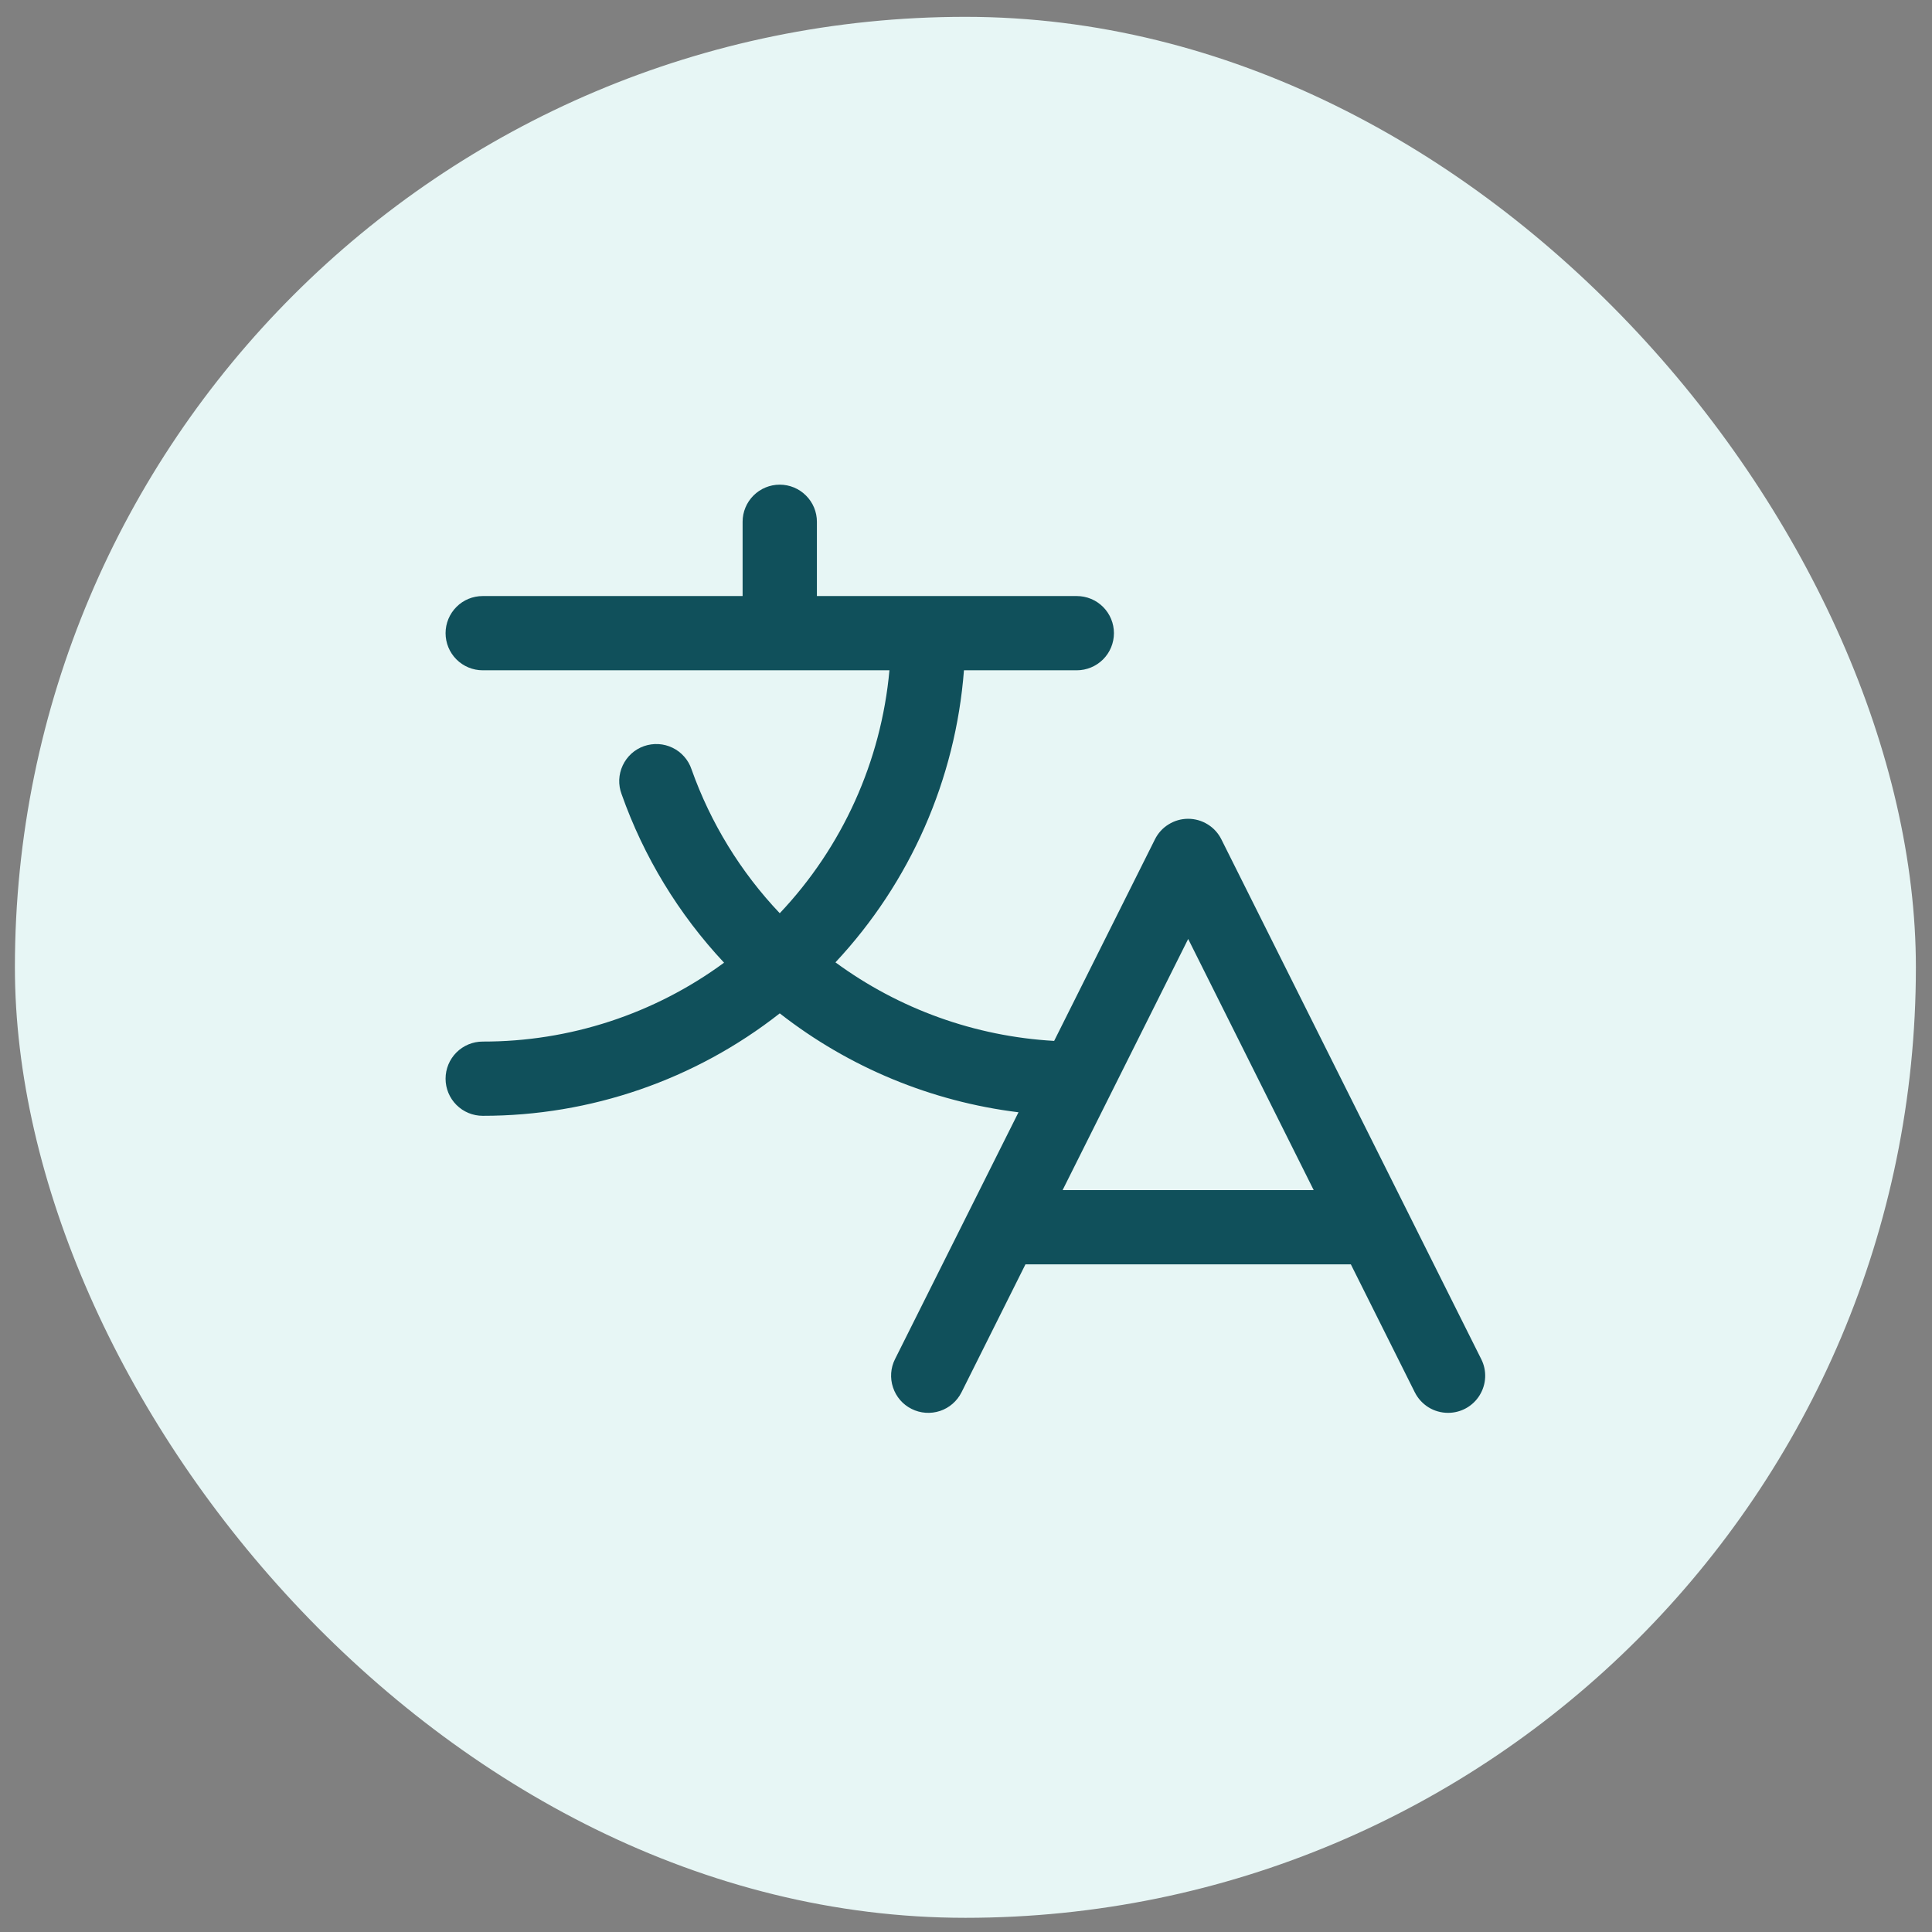
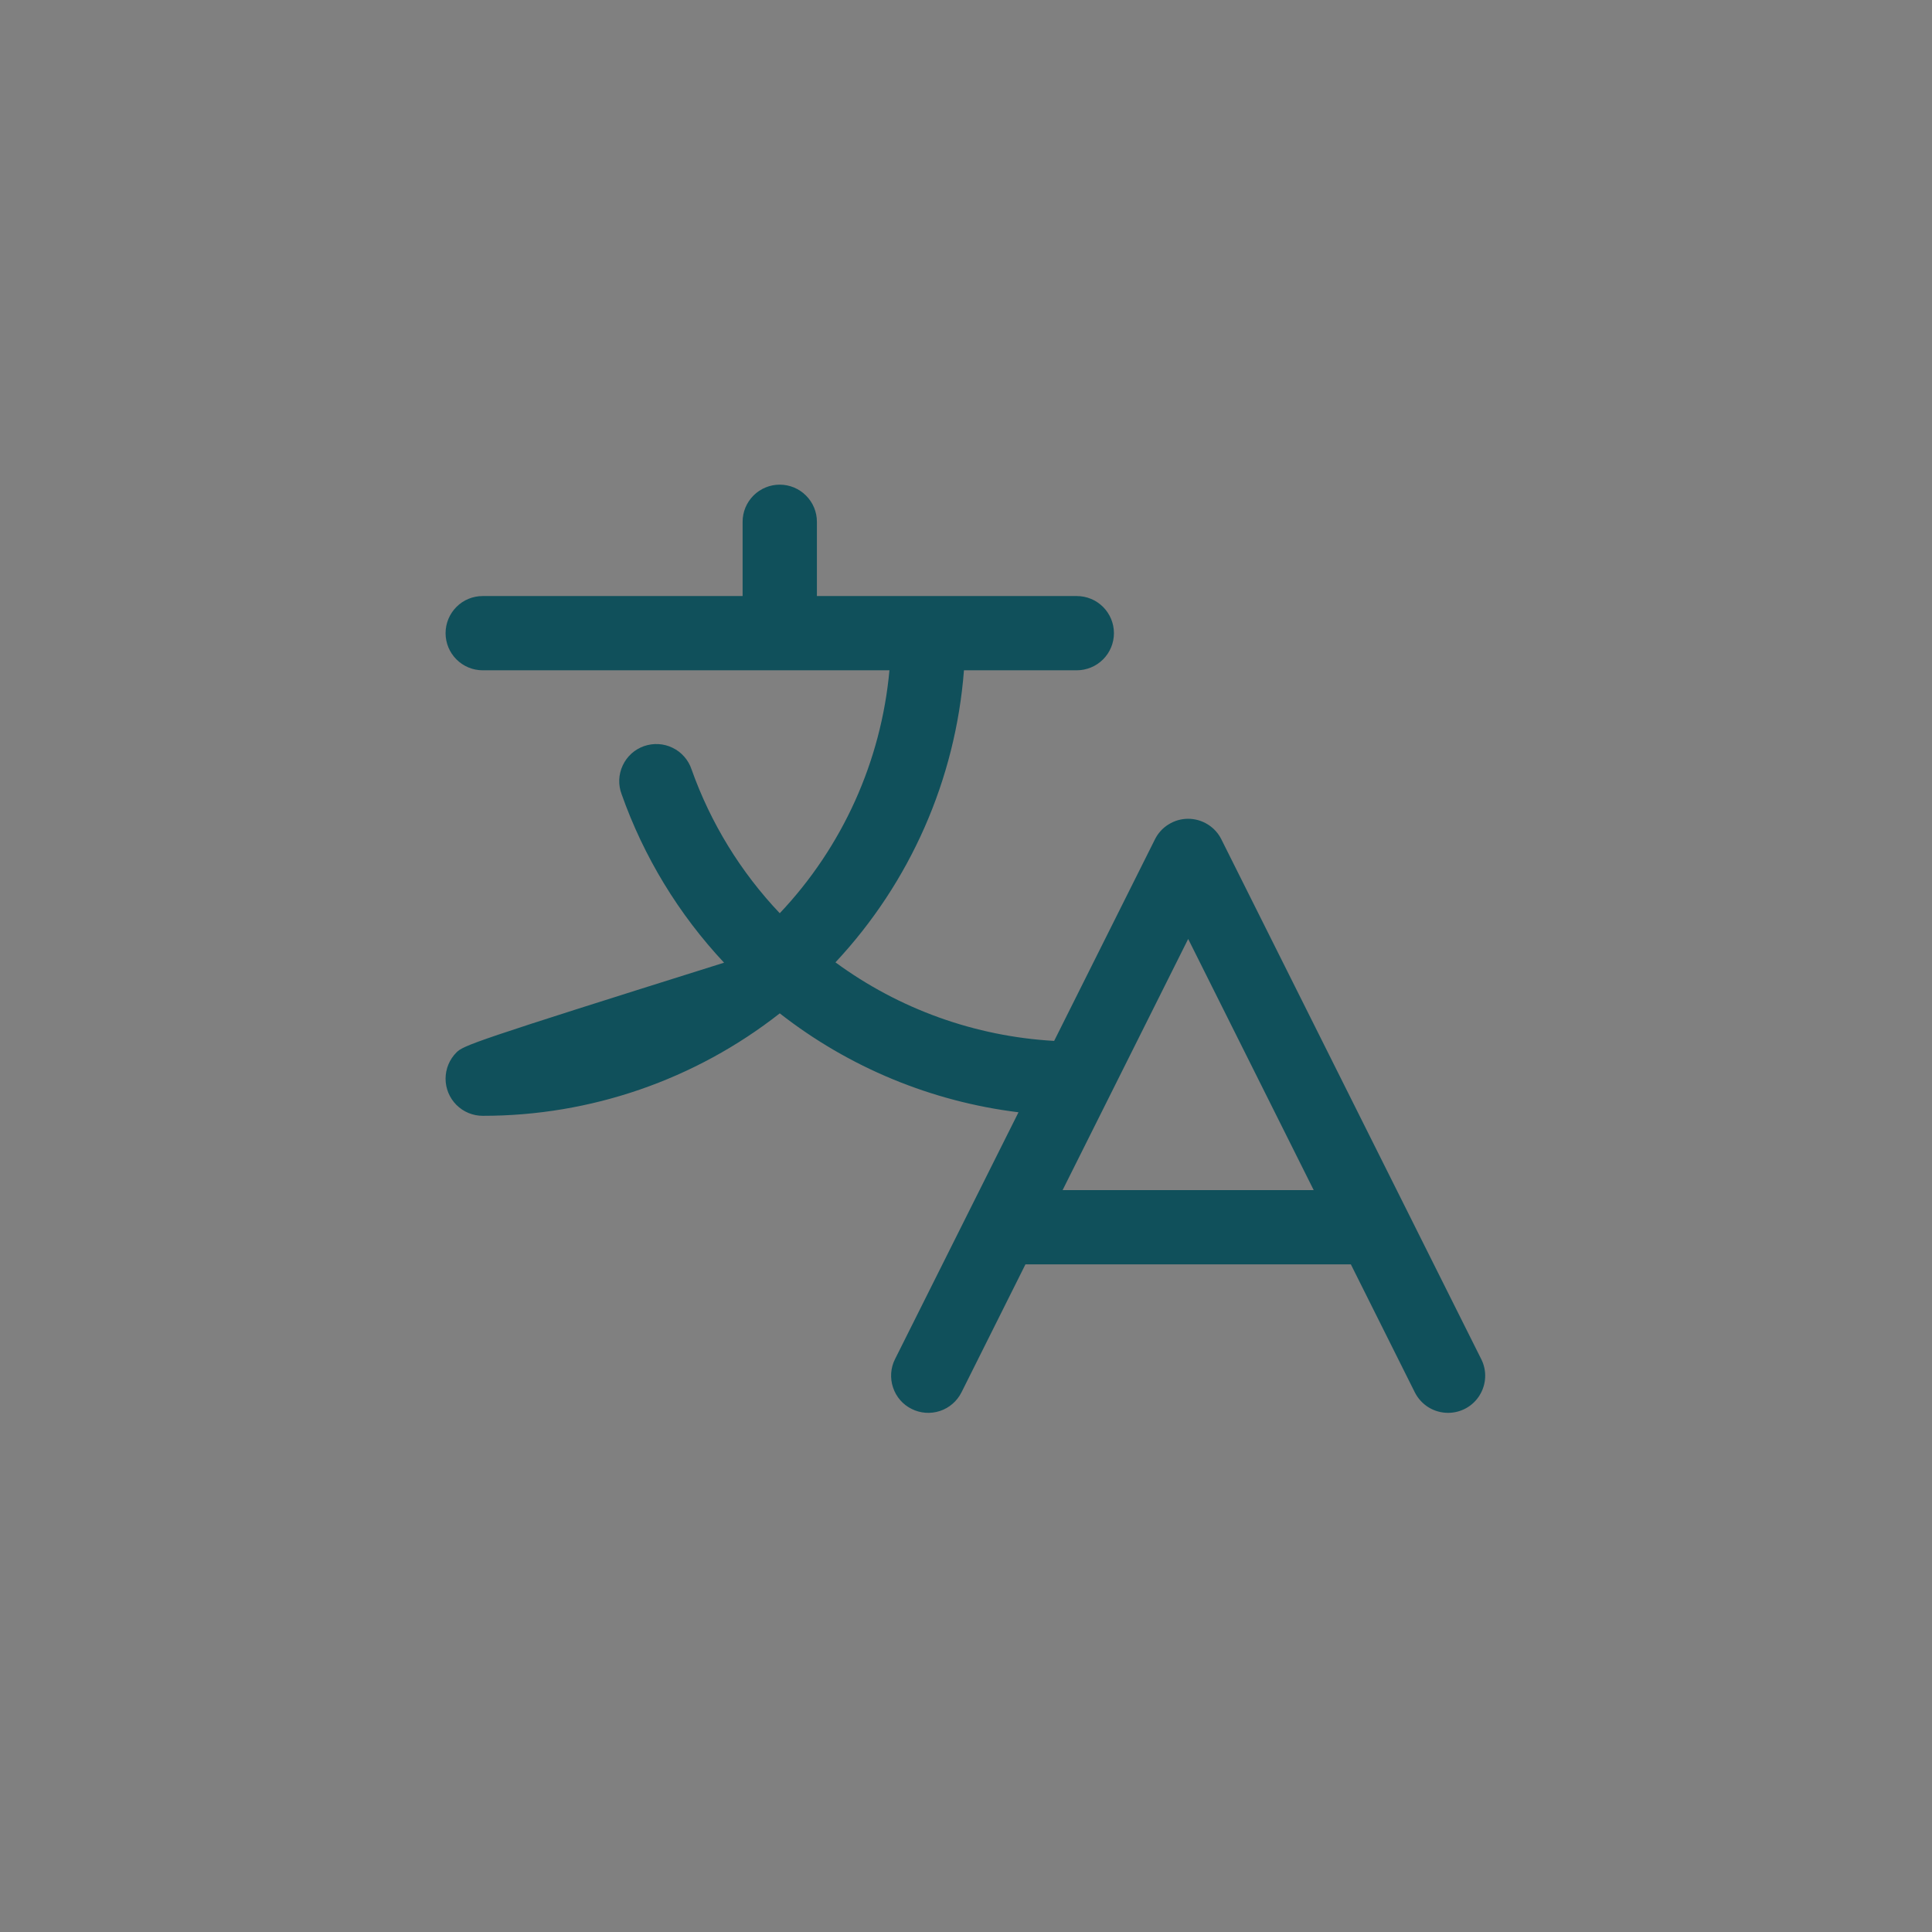
<svg xmlns="http://www.w3.org/2000/svg" width="35" height="35" viewBox="0 0 35 35" fill="none">
  <rect x="0" y="0" width="35" height="35" fill="#808080" stroke="none" />
-   <rect x="0.27" y="0.305" width="34.438" height="34.438" rx="17.219" fill="#E7F6F5" />
-   <path d="M26.834 24.622L22.126 15.205C22.07 15.093 21.984 14.999 21.878 14.934C21.772 14.868 21.649 14.833 21.524 14.833C21.399 14.833 21.277 14.868 21.171 14.934C21.064 14.999 20.979 15.093 20.923 15.205L19.097 18.857C17.667 18.776 16.29 18.282 15.135 17.434C16.49 15.986 17.311 14.12 17.463 12.143H19.507C19.685 12.143 19.856 12.072 19.983 11.946C20.109 11.82 20.18 11.649 20.18 11.47C20.18 11.292 20.109 11.121 19.983 10.995C19.856 10.868 19.685 10.798 19.507 10.798H14.799V9.452C14.799 9.274 14.728 9.103 14.601 8.977C14.475 8.851 14.304 8.78 14.126 8.78C13.947 8.78 13.776 8.851 13.65 8.977C13.524 9.103 13.453 9.274 13.453 9.452V10.798H8.745C8.566 10.798 8.395 10.868 8.269 10.995C8.143 11.121 8.072 11.292 8.072 11.47C8.072 11.649 8.143 11.82 8.269 11.946C8.395 12.072 8.566 12.143 8.745 12.143H16.113C15.963 13.791 15.263 15.342 14.126 16.544C13.417 15.797 12.873 14.909 12.528 13.938C12.5 13.853 12.455 13.775 12.396 13.708C12.337 13.641 12.266 13.586 12.185 13.547C12.105 13.508 12.018 13.485 11.929 13.48C11.839 13.475 11.75 13.488 11.666 13.517C11.582 13.547 11.504 13.593 11.438 13.653C11.372 13.713 11.319 13.786 11.281 13.867C11.243 13.948 11.222 14.036 11.218 14.125C11.215 14.214 11.229 14.303 11.261 14.387C11.662 15.522 12.294 16.561 13.117 17.44C11.85 18.371 10.318 18.872 8.745 18.869C8.566 18.869 8.395 18.94 8.269 19.066C8.143 19.192 8.072 19.363 8.072 19.542C8.072 19.72 8.143 19.891 8.269 20.017C8.395 20.143 8.566 20.214 8.745 20.214C10.696 20.216 12.591 19.563 14.126 18.358C15.378 19.337 16.873 19.956 18.451 20.15L16.214 24.622C16.134 24.781 16.121 24.966 16.178 25.135C16.234 25.305 16.355 25.445 16.515 25.524C16.674 25.604 16.859 25.617 17.029 25.561C17.198 25.505 17.338 25.383 17.418 25.224L18.577 22.905H24.472L25.631 25.224C25.687 25.335 25.773 25.429 25.879 25.495C25.986 25.561 26.108 25.595 26.233 25.595C26.348 25.595 26.46 25.566 26.561 25.51C26.661 25.454 26.745 25.374 26.805 25.276C26.865 25.179 26.9 25.067 26.905 24.953C26.91 24.838 26.886 24.724 26.834 24.622ZM19.25 21.56L21.525 17.01L23.799 21.56H19.25Z" fill="#10505B" />
+   <path d="M26.834 24.622L22.126 15.205C22.07 15.093 21.984 14.999 21.878 14.934C21.772 14.868 21.649 14.833 21.524 14.833C21.399 14.833 21.277 14.868 21.171 14.934C21.064 14.999 20.979 15.093 20.923 15.205L19.097 18.857C17.667 18.776 16.29 18.282 15.135 17.434C16.49 15.986 17.311 14.12 17.463 12.143H19.507C19.685 12.143 19.856 12.072 19.983 11.946C20.109 11.82 20.18 11.649 20.18 11.47C20.18 11.292 20.109 11.121 19.983 10.995C19.856 10.868 19.685 10.798 19.507 10.798H14.799V9.452C14.799 9.274 14.728 9.103 14.601 8.977C14.475 8.851 14.304 8.78 14.126 8.78C13.947 8.78 13.776 8.851 13.65 8.977C13.524 9.103 13.453 9.274 13.453 9.452V10.798H8.745C8.566 10.798 8.395 10.868 8.269 10.995C8.143 11.121 8.072 11.292 8.072 11.47C8.072 11.649 8.143 11.82 8.269 11.946C8.395 12.072 8.566 12.143 8.745 12.143H16.113C15.963 13.791 15.263 15.342 14.126 16.544C13.417 15.797 12.873 14.909 12.528 13.938C12.5 13.853 12.455 13.775 12.396 13.708C12.337 13.641 12.266 13.586 12.185 13.547C12.105 13.508 12.018 13.485 11.929 13.48C11.839 13.475 11.75 13.488 11.666 13.517C11.582 13.547 11.504 13.593 11.438 13.653C11.372 13.713 11.319 13.786 11.281 13.867C11.243 13.948 11.222 14.036 11.218 14.125C11.215 14.214 11.229 14.303 11.261 14.387C11.662 15.522 12.294 16.561 13.117 17.44C8.566 18.869 8.395 18.94 8.269 19.066C8.143 19.192 8.072 19.363 8.072 19.542C8.072 19.72 8.143 19.891 8.269 20.017C8.395 20.143 8.566 20.214 8.745 20.214C10.696 20.216 12.591 19.563 14.126 18.358C15.378 19.337 16.873 19.956 18.451 20.15L16.214 24.622C16.134 24.781 16.121 24.966 16.178 25.135C16.234 25.305 16.355 25.445 16.515 25.524C16.674 25.604 16.859 25.617 17.029 25.561C17.198 25.505 17.338 25.383 17.418 25.224L18.577 22.905H24.472L25.631 25.224C25.687 25.335 25.773 25.429 25.879 25.495C25.986 25.561 26.108 25.595 26.233 25.595C26.348 25.595 26.46 25.566 26.561 25.51C26.661 25.454 26.745 25.374 26.805 25.276C26.865 25.179 26.9 25.067 26.905 24.953C26.91 24.838 26.886 24.724 26.834 24.622ZM19.25 21.56L21.525 17.01L23.799 21.56H19.25Z" fill="#10505B" />
</svg>